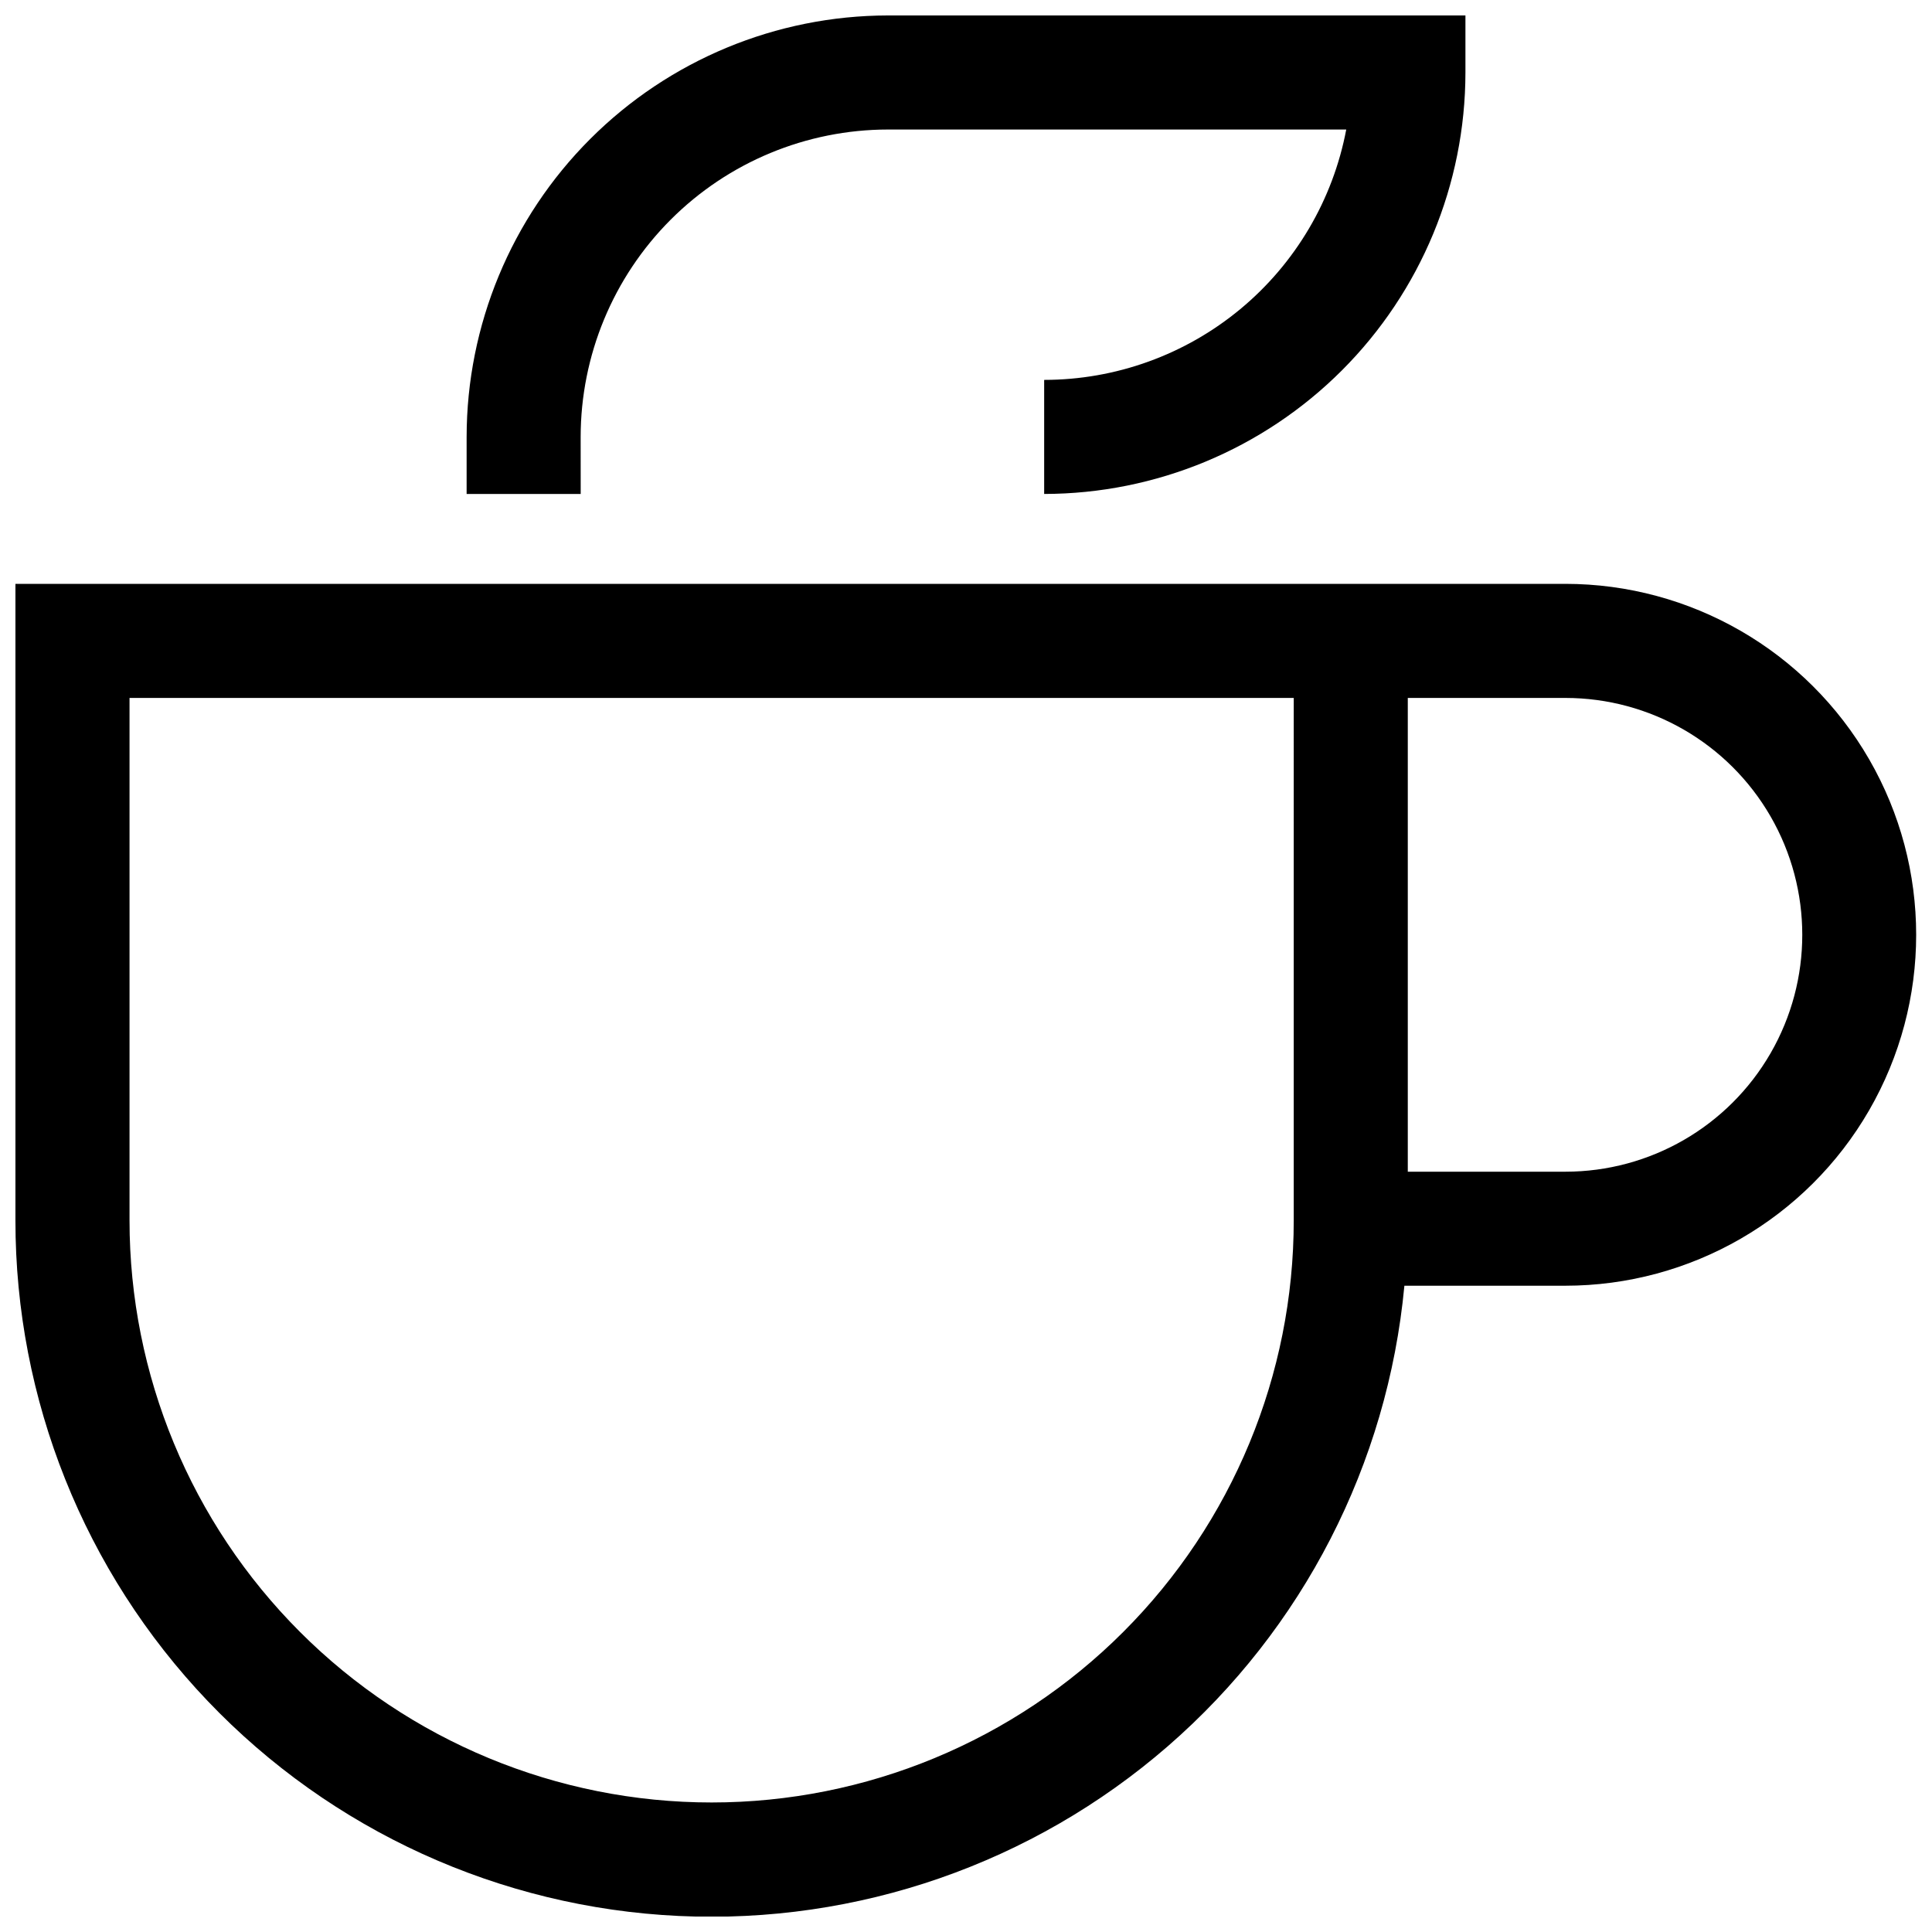
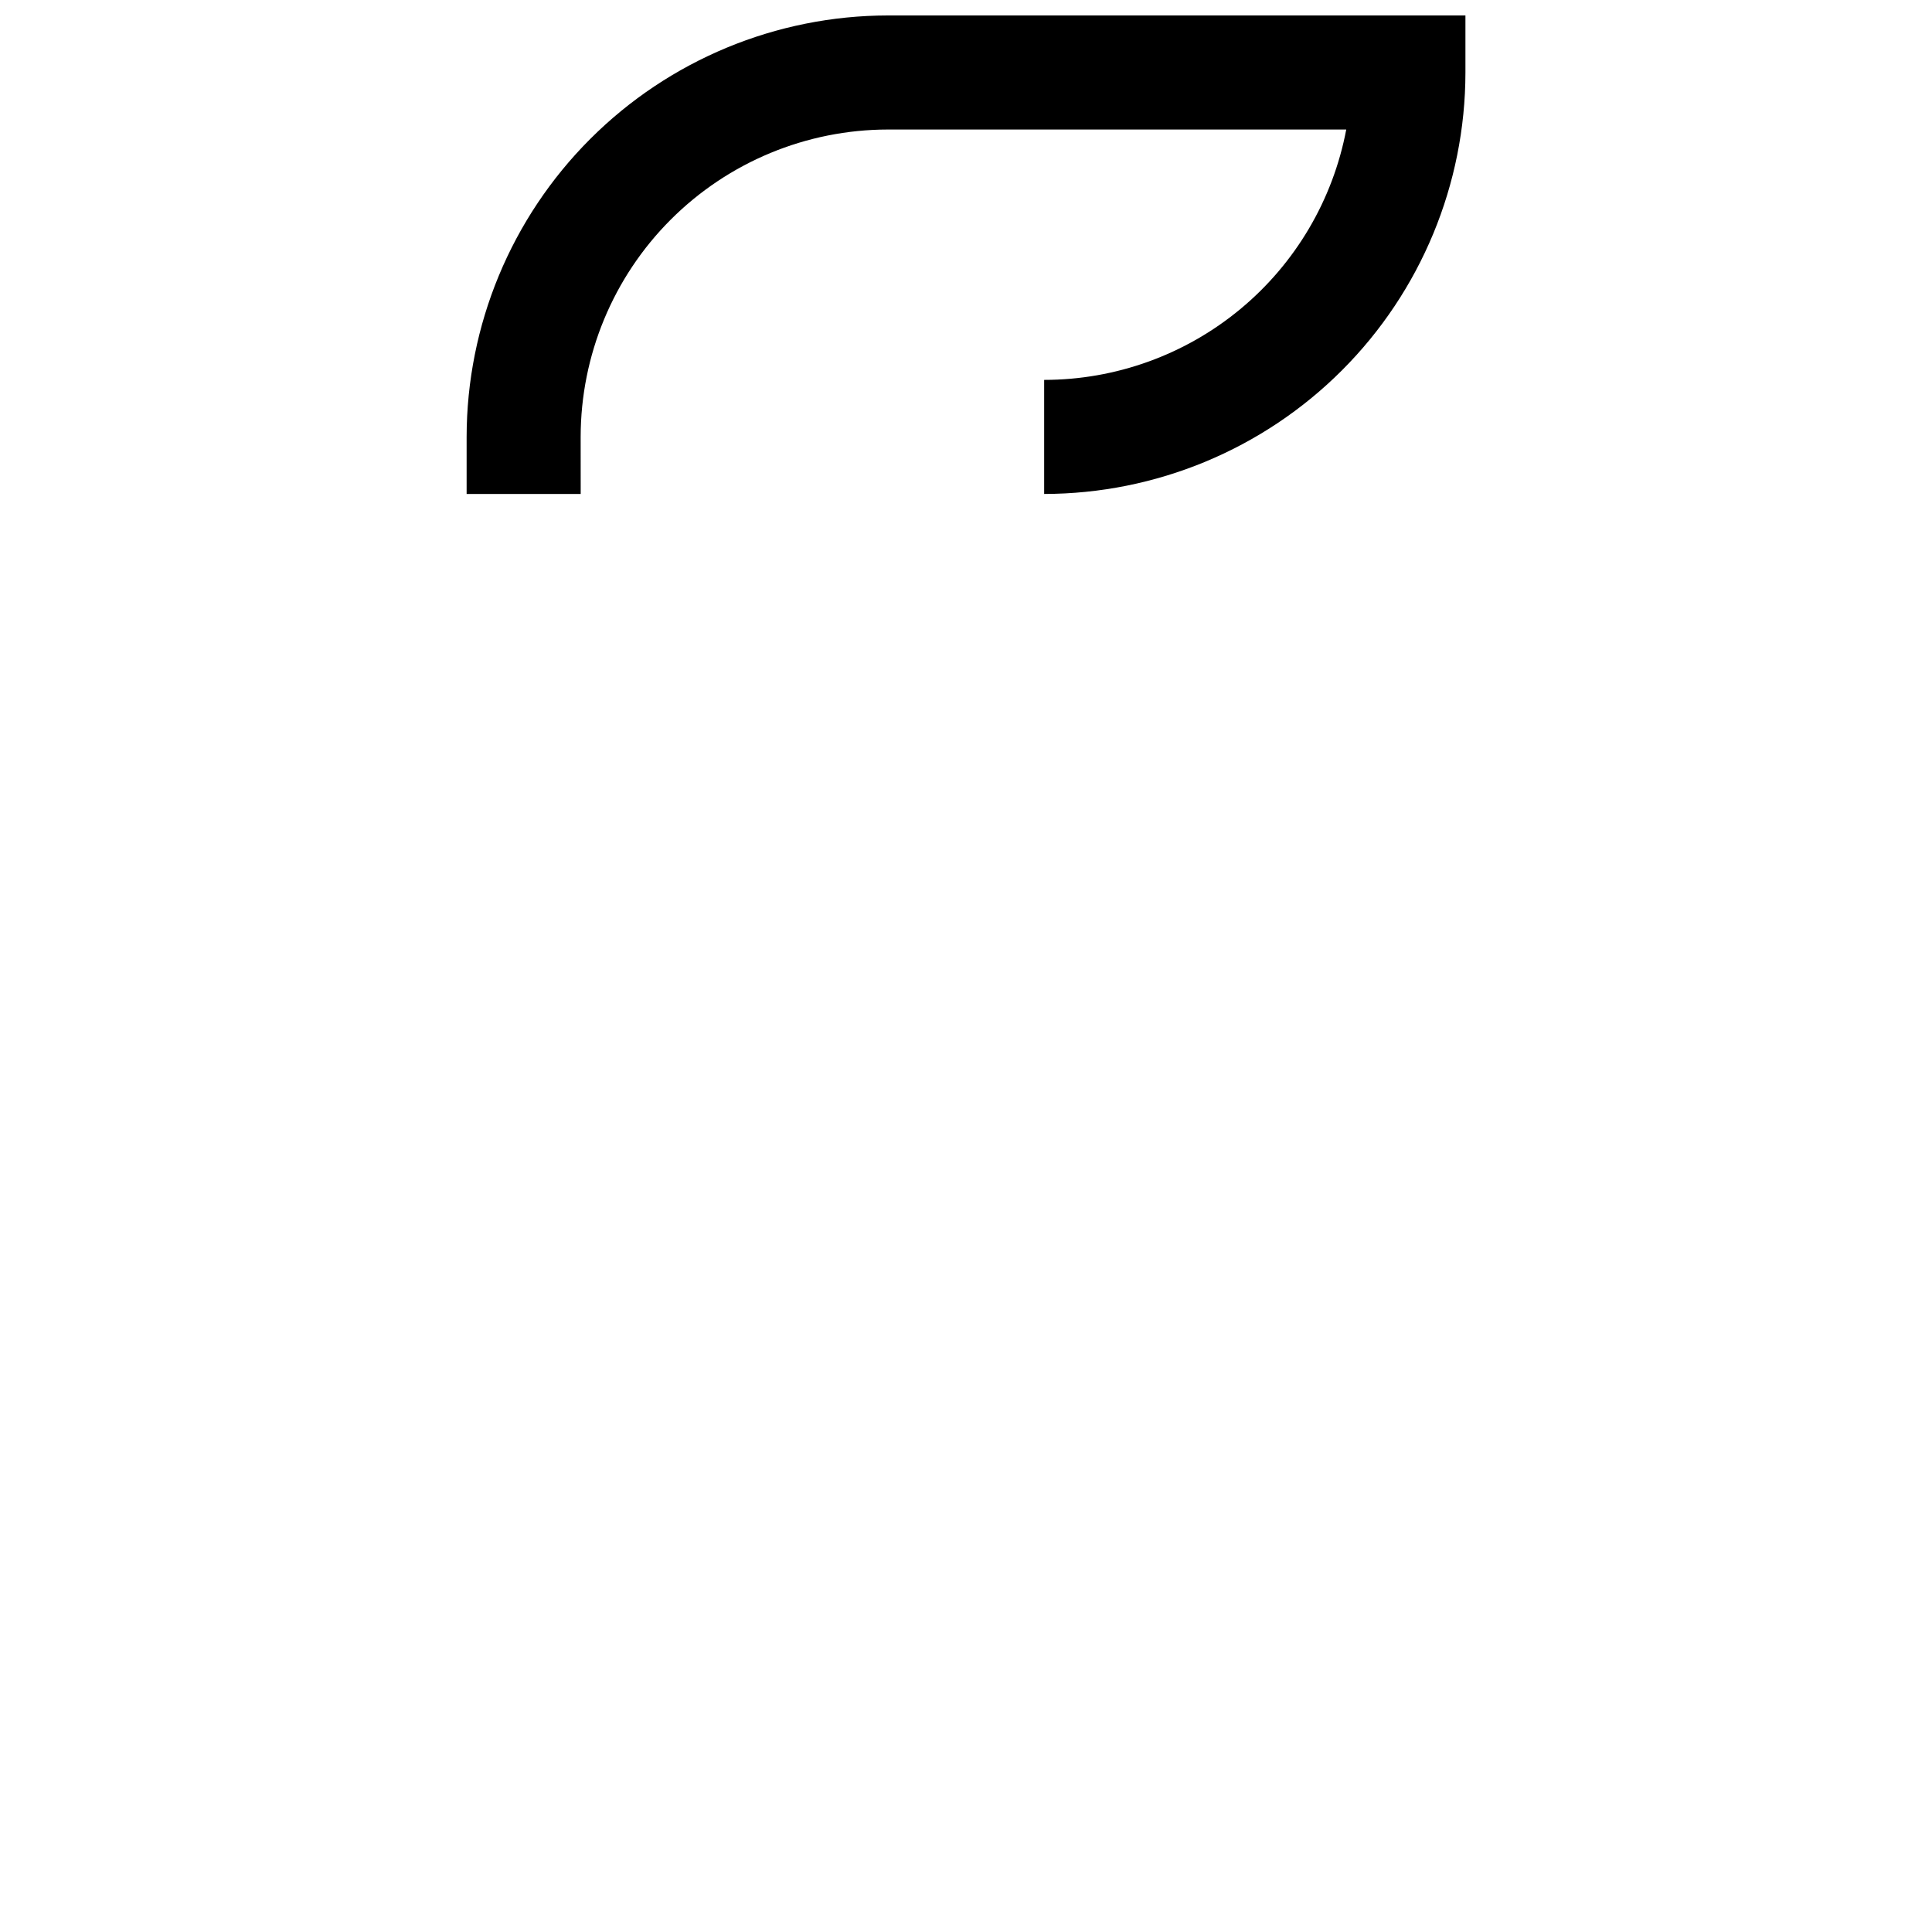
<svg xmlns="http://www.w3.org/2000/svg" width="800px" height="800px" version="1.1" viewBox="144 144 512 512">
  <defs>
    <clipPath id="b">
-       <path d="m148.09 298h503.81v353.9h-503.81z" />
-     </clipPath>
+       </clipPath>
    <clipPath id="a">
      <path d="m267 148.09h266v126.91h-266z" />
    </clipPath>
  </defs>
  <g>
    <g clip-path="url(#b)">
      <path d="m558.85 298.73h-410.76v168.68c-0.027 47.434 18.223 93.055 50.953 127.38 32.734 34.332 77.434 54.73 124.82 56.961 47.383 2.231 93.801-13.879 129.62-44.98 35.812-31.102 58.266-74.809 62.695-122.04h42.625c33.227 0 63.93-17.727 80.543-46.5 16.613-28.777 16.613-64.23 0-93.004s-47.316-46.5-80.543-46.5zm-71.996 168.68c0 40.91-16.254 80.148-45.184 109.08-28.93 28.93-68.168 45.184-109.08 45.184-40.914 0-80.152-16.254-109.08-45.184-28.934-28.934-45.184-68.172-45.184-109.08v-138.45h308.53zm71.996-12.898h-41.77v-125.55h41.77c22.426 0 43.148 11.965 54.363 31.387 11.211 19.422 11.211 43.352 0 62.777-11.215 19.422-31.938 31.387-54.363 31.387z" />
    </g>
    <g clip-path="url(#a)">
      <path d="m297.88 259.79c0.016-21.594 8.594-42.301 23.859-57.574 15.266-15.273 35.965-23.867 57.559-23.891h121.47c-3.531 18.648-13.461 35.48-28.078 47.594-14.613 12.113-32.996 18.746-51.977 18.758v30.23-0.004c29.605-0.039 57.984-11.82 78.918-32.762 20.93-20.938 32.699-49.328 32.723-78.934v-15.113h-153.05c-29.605 0.039-57.988 11.82-78.918 32.762-20.93 20.941-32.699 49.328-32.727 78.934v15.113h30.23z" />
    </g>
  </g>
</svg>